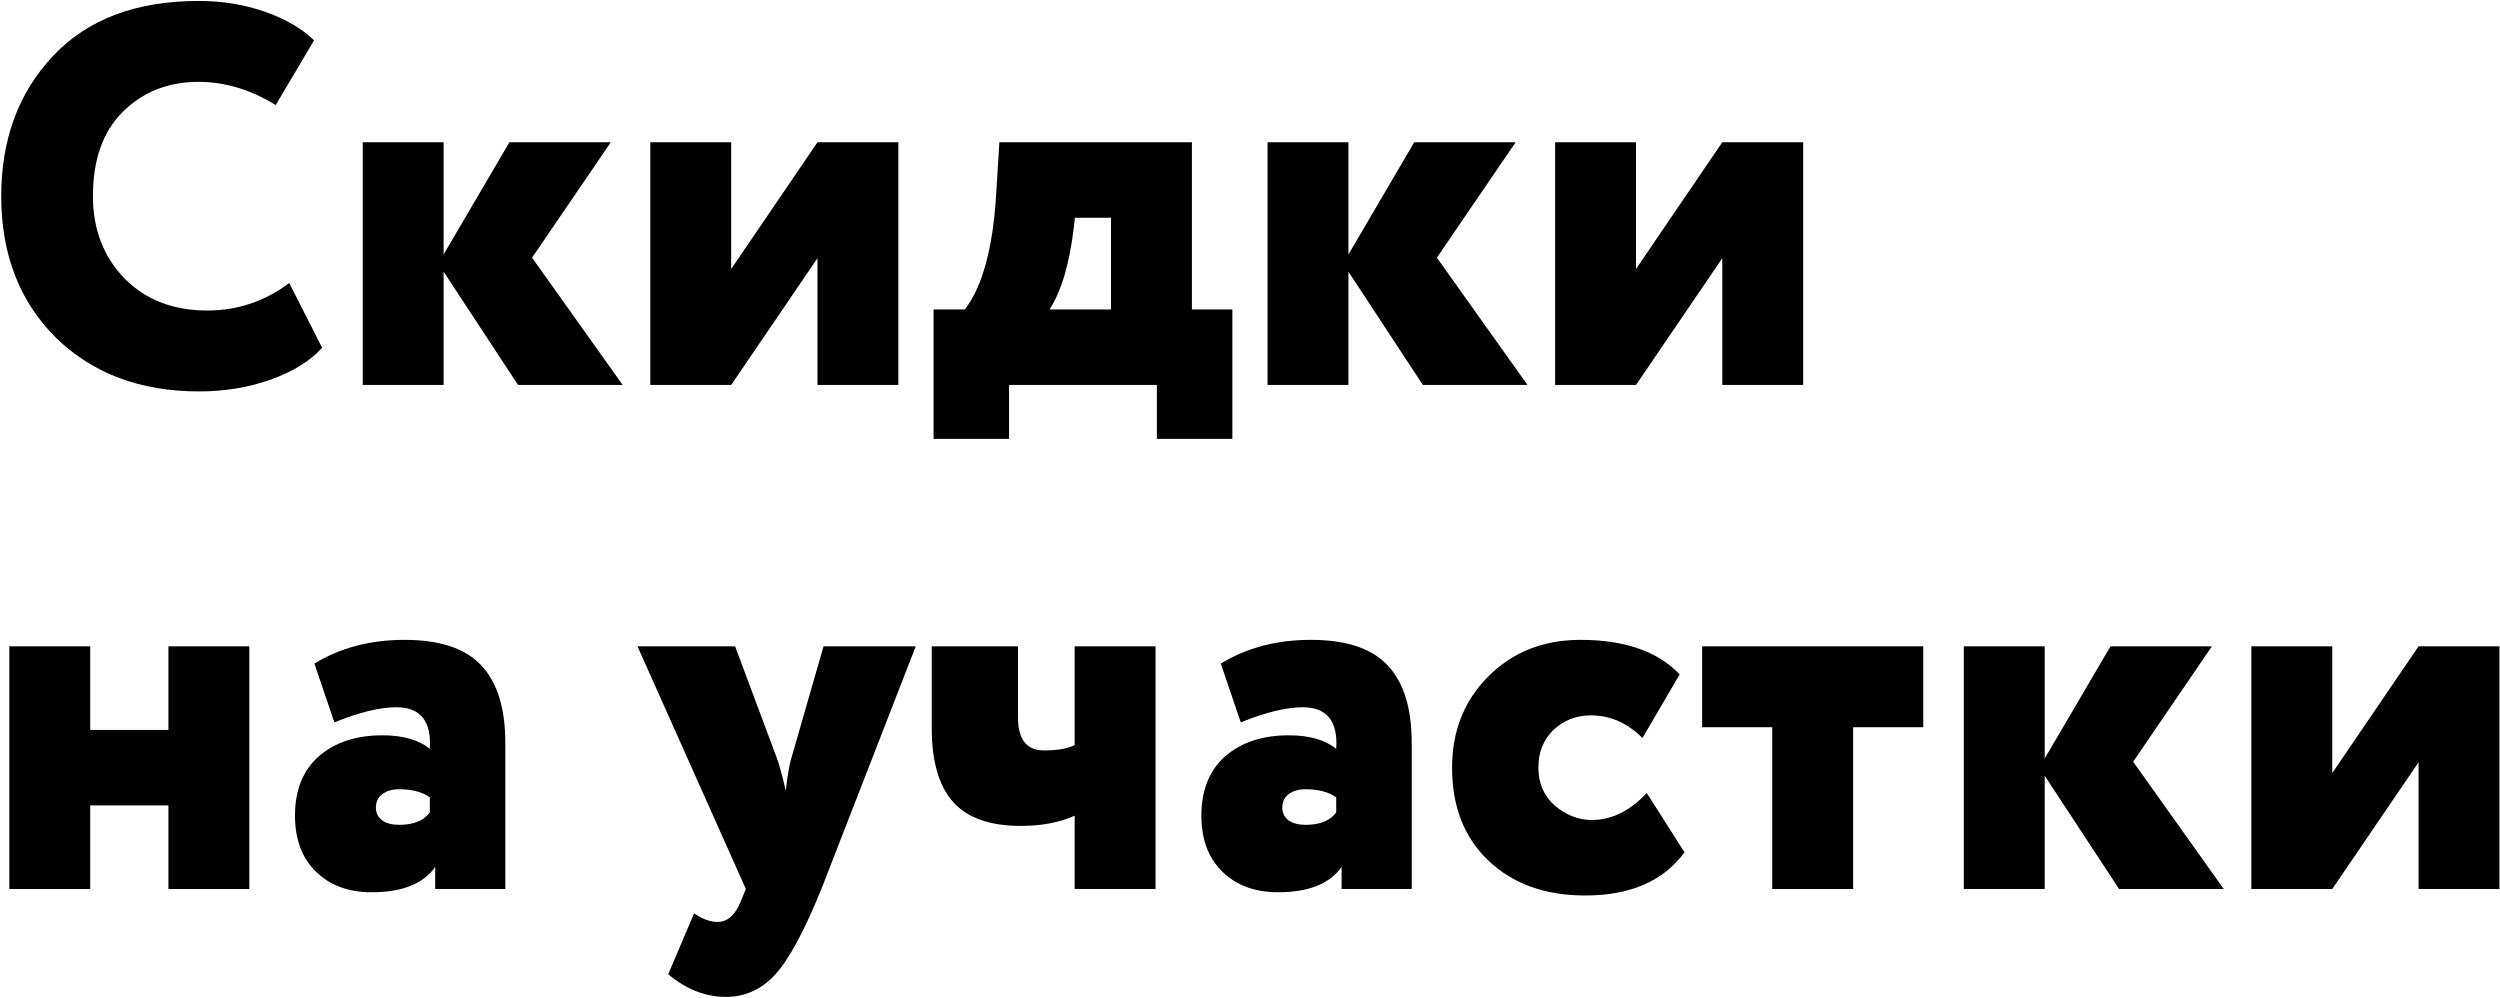
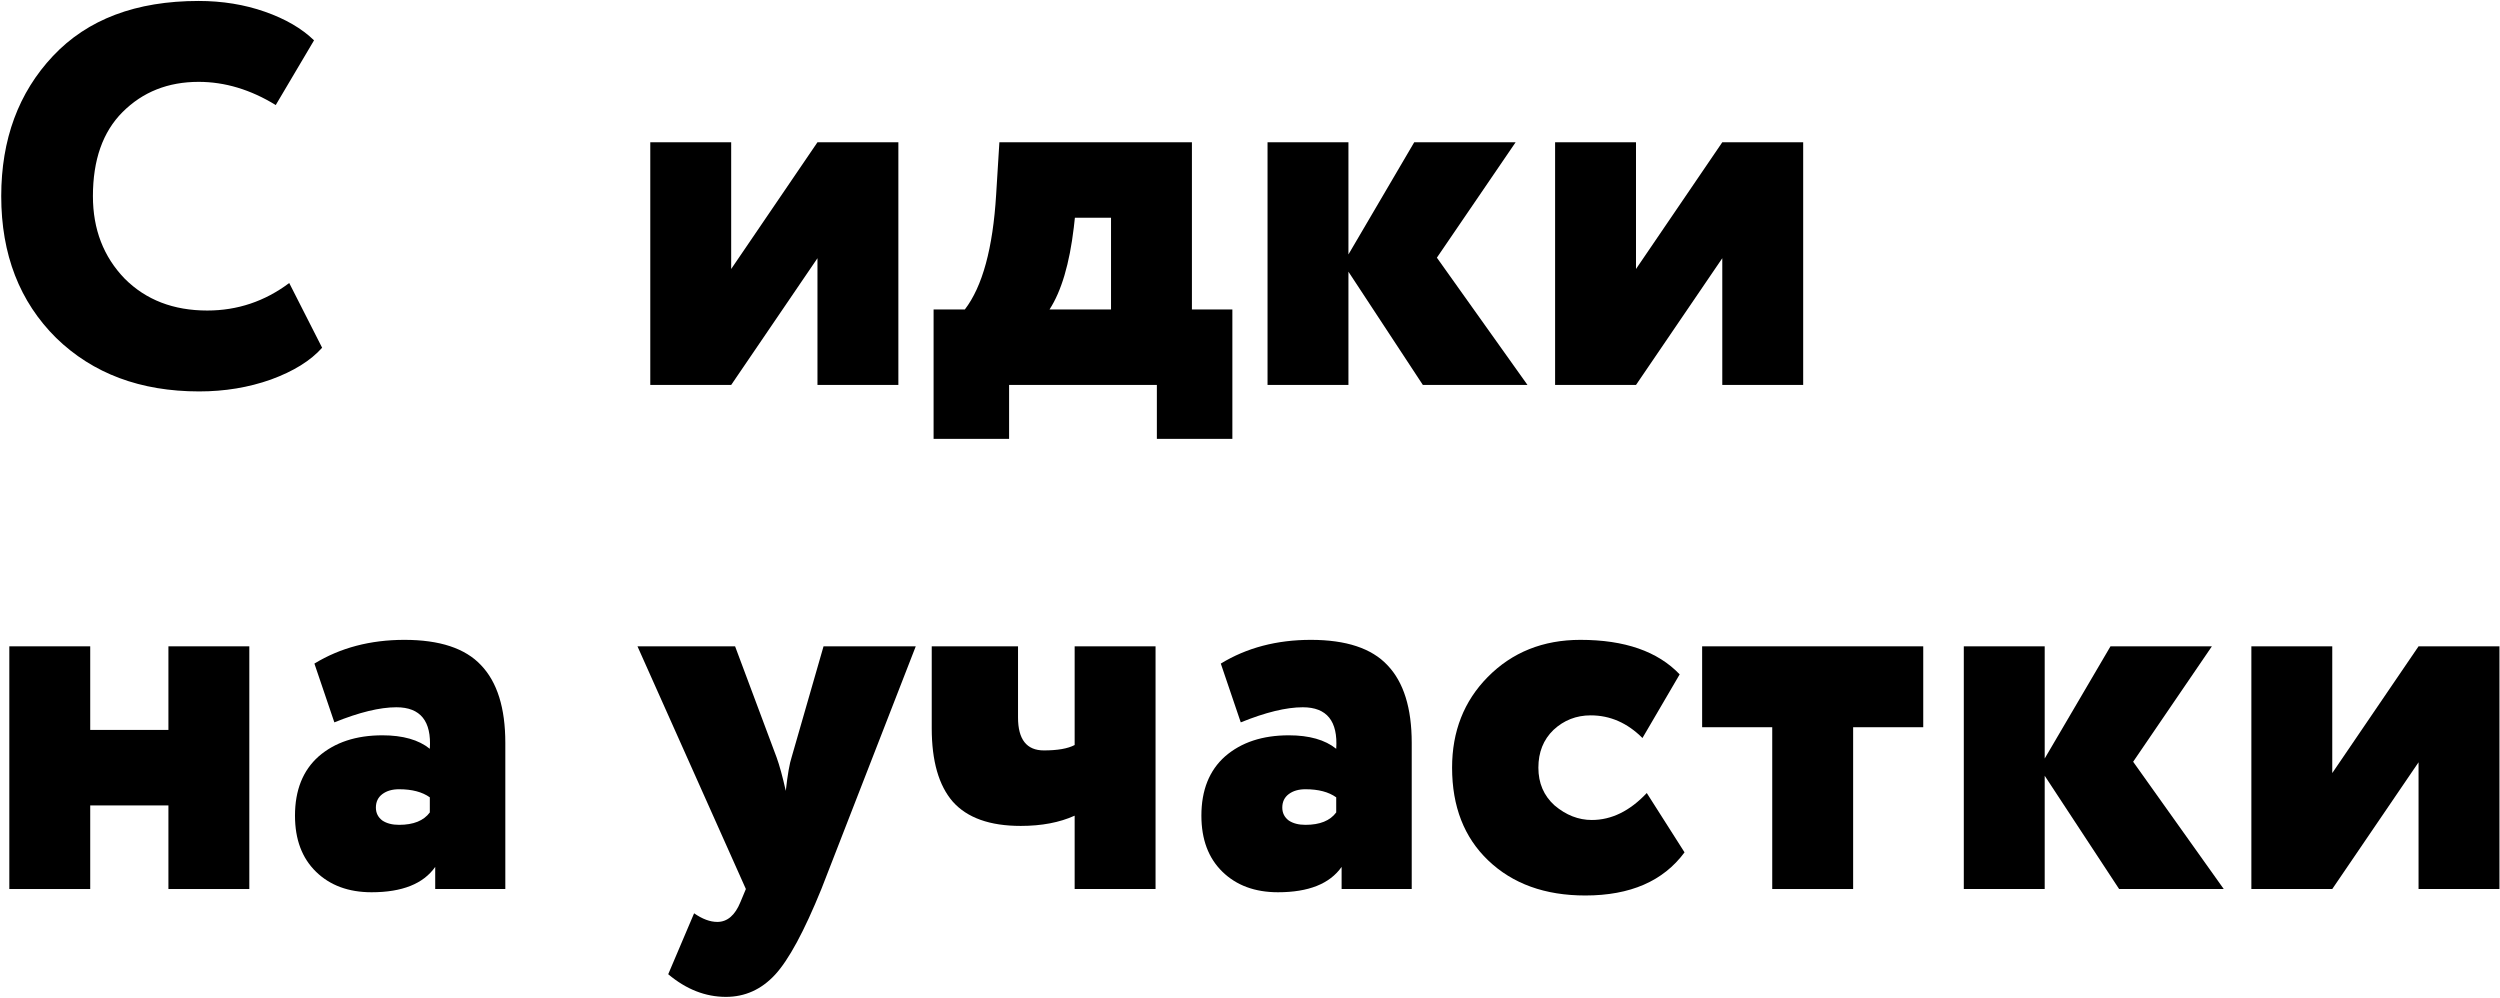
<svg xmlns="http://www.w3.org/2000/svg" width="1721" height="687" viewBox="0 0 1721 687" fill="none">
  <path d="M199.103 194.831L221.75 239.383C213.83 248.293 202.073 255.595 186.48 261.287C171.135 266.733 154.676 269.455 137.103 269.455C96.759 269.455 63.964 257.203 38.718 232.7C13.473 207.702 0.85 175.155 0.85 135.058C0.85 95.952 12.73 63.776 36.491 38.53C60.252 13.284 93.665 0.662 136.731 0.662C153.067 0.662 168.289 3.137 182.397 8.087C196.505 13.037 207.766 19.596 216.181 27.764L189.822 72.315C172.496 61.672 154.799 56.351 136.731 56.351C115.693 56.351 98.244 63.281 84.383 77.141C70.771 90.754 63.964 110.06 63.964 135.058C63.964 157.829 71.266 176.763 85.869 191.861C100.472 206.464 119.406 213.766 142.672 213.766C163.462 213.766 182.273 207.454 199.103 194.831Z" fill="black" />
-   <path d="M305.386 265H249.696V97.932H305.386V175.155L350.68 97.932H420.477L366.273 177.382L428.645 265H356.62L305.386 187.035V265Z" fill="black" />
  <path d="M562.745 177.753L503.344 265H447.654V97.932H503.344V185.179L562.745 97.932H618.435V265H562.745V177.753Z" fill="black" />
  <path d="M694.659 302.126H642.683V213.023H664.216C676.344 197.183 683.522 170.823 685.749 133.945L687.977 97.932H820.517V213.023H848.362V302.126H796.385V265H694.659V302.126ZM739.953 149.909L739.211 156.592C736.241 181.59 730.672 200.4 722.504 213.023H764.828V149.909H739.953Z" fill="black" />
  <path d="M928.264 265H872.575V97.932H928.264V175.155L973.558 97.932H1043.36L989.151 177.382L1051.52 265H979.498L928.264 187.035V265Z" fill="black" />
  <path d="M1185.62 177.753L1126.22 265H1070.53V97.932H1126.22V185.179L1185.62 97.932H1241.31V265H1185.62V177.753Z" fill="black" />
  <path d="M171.63 612H115.941V554.454H62.108V612H6.419V444.932H62.108V502.478H115.941V444.932H171.63V612Z" fill="black" />
  <path d="M230.173 497.28L216.437 456.813C234.257 445.922 254.924 440.477 278.437 440.477C302.693 440.477 320.266 446.293 331.157 457.926C342.294 469.559 347.863 487.38 347.863 511.388V612H299.599V596.778C291.432 608.411 276.829 614.228 255.79 614.228C239.95 614.228 227.203 609.525 217.55 600.12C207.898 590.714 203.071 577.844 203.071 561.508C203.071 543.935 208.516 530.322 219.407 520.67C230.545 511.017 245.148 506.19 263.216 506.19C277.324 506.19 288.214 509.284 295.887 515.472C297.124 496.414 289.451 486.885 272.868 486.885C261.483 486.885 247.251 490.35 230.173 497.28ZM274.725 567.82C284.625 567.82 291.679 564.974 295.887 559.281V548.885C290.689 545.173 283.635 543.317 274.725 543.317C270.022 543.317 266.186 544.43 263.216 546.658C260.246 548.885 258.76 551.979 258.76 555.939C258.76 559.652 260.246 562.622 263.216 564.85C266.186 566.83 270.022 567.82 274.725 567.82Z" fill="black" />
  <path d="M566.922 444.932H630.408L565.437 612C553.557 641.206 542.914 660.883 533.509 671.031C524.103 681.178 512.842 686.252 499.724 686.252C485.616 686.252 472.374 681.055 459.999 670.659L477.819 628.707C483.512 632.667 488.833 634.647 493.784 634.647C500.714 634.647 506.035 630.068 509.748 620.91L513.461 612L438.837 444.932H506.035L534.622 521.412C536.602 526.857 538.706 534.53 540.934 544.43C542.171 533.293 543.533 525.496 545.018 521.041L566.922 444.932Z" fill="black" />
  <path d="M739.791 444.932H795.48V612H739.791V561.508C729.396 566.211 717.02 568.562 702.665 568.562C681.379 568.562 665.786 562.993 655.886 551.856C646.233 540.718 641.407 523.887 641.407 501.364V444.932H700.808V493.939C700.808 509.037 706.749 516.586 718.629 516.586C728.034 516.586 735.088 515.348 739.791 512.873V444.932Z" fill="black" />
  <path d="M854.14 497.28L840.403 456.813C858.223 445.922 878.89 440.477 902.404 440.477C926.659 440.477 944.232 446.293 955.123 457.926C966.261 469.559 971.83 487.38 971.83 511.388V612H923.565V596.778C915.398 608.411 900.795 614.228 879.757 614.228C863.916 614.228 851.169 609.525 841.517 600.12C831.864 590.714 827.037 577.844 827.037 561.508C827.037 543.935 832.483 530.322 843.373 520.67C854.511 511.017 869.114 506.19 887.182 506.19C901.29 506.19 912.18 509.284 919.853 515.472C921.09 496.414 913.418 486.885 896.835 486.885C885.449 486.885 871.218 490.35 854.14 497.28ZM898.691 567.82C908.591 567.82 915.645 564.974 919.853 559.281V548.885C914.655 545.173 907.601 543.317 898.691 543.317C893.988 543.317 890.152 544.43 887.182 546.658C884.212 548.885 882.727 551.979 882.727 555.939C882.727 559.652 884.212 562.622 887.182 564.85C890.152 566.83 893.988 567.82 898.691 567.82Z" fill="black" />
  <path d="M1133.64 545.915L1159.63 586.754C1145.03 606.555 1122.26 616.455 1091.32 616.455C1063.6 616.455 1041.32 608.411 1024.49 592.323C1007.91 576.483 999.616 555.197 999.616 528.466C999.616 503.468 1007.78 482.677 1024.12 466.094C1040.95 449.016 1062.24 440.477 1087.98 440.477C1118.42 440.477 1141.19 448.397 1156.29 464.238L1130.67 508.047C1120.28 497.651 1108.4 492.454 1095.03 492.454C1085.13 492.454 1076.59 495.795 1069.41 502.478C1062.48 509.16 1059.02 517.823 1059.02 528.466C1059.02 539.109 1062.73 547.772 1070.16 554.454C1078.08 561.137 1086.62 564.478 1095.77 564.478C1109.39 564.478 1122.01 558.291 1133.64 545.915Z" fill="black" />
  <path d="M1220.01 500.621H1171.75V444.932H1323.96V500.621H1275.7V612H1220.01V500.621Z" fill="black" />
  <path d="M1407.57 612H1351.88V444.932H1407.57V522.155L1452.86 444.932H1522.66L1468.46 524.382L1530.83 612H1458.8L1407.57 534.035V612Z" fill="black" />
  <path d="M1664.93 524.753L1605.53 612H1549.84V444.932H1605.53V532.179L1664.93 444.932H1720.62V612H1664.93V524.753Z" fill="black" />
</svg>